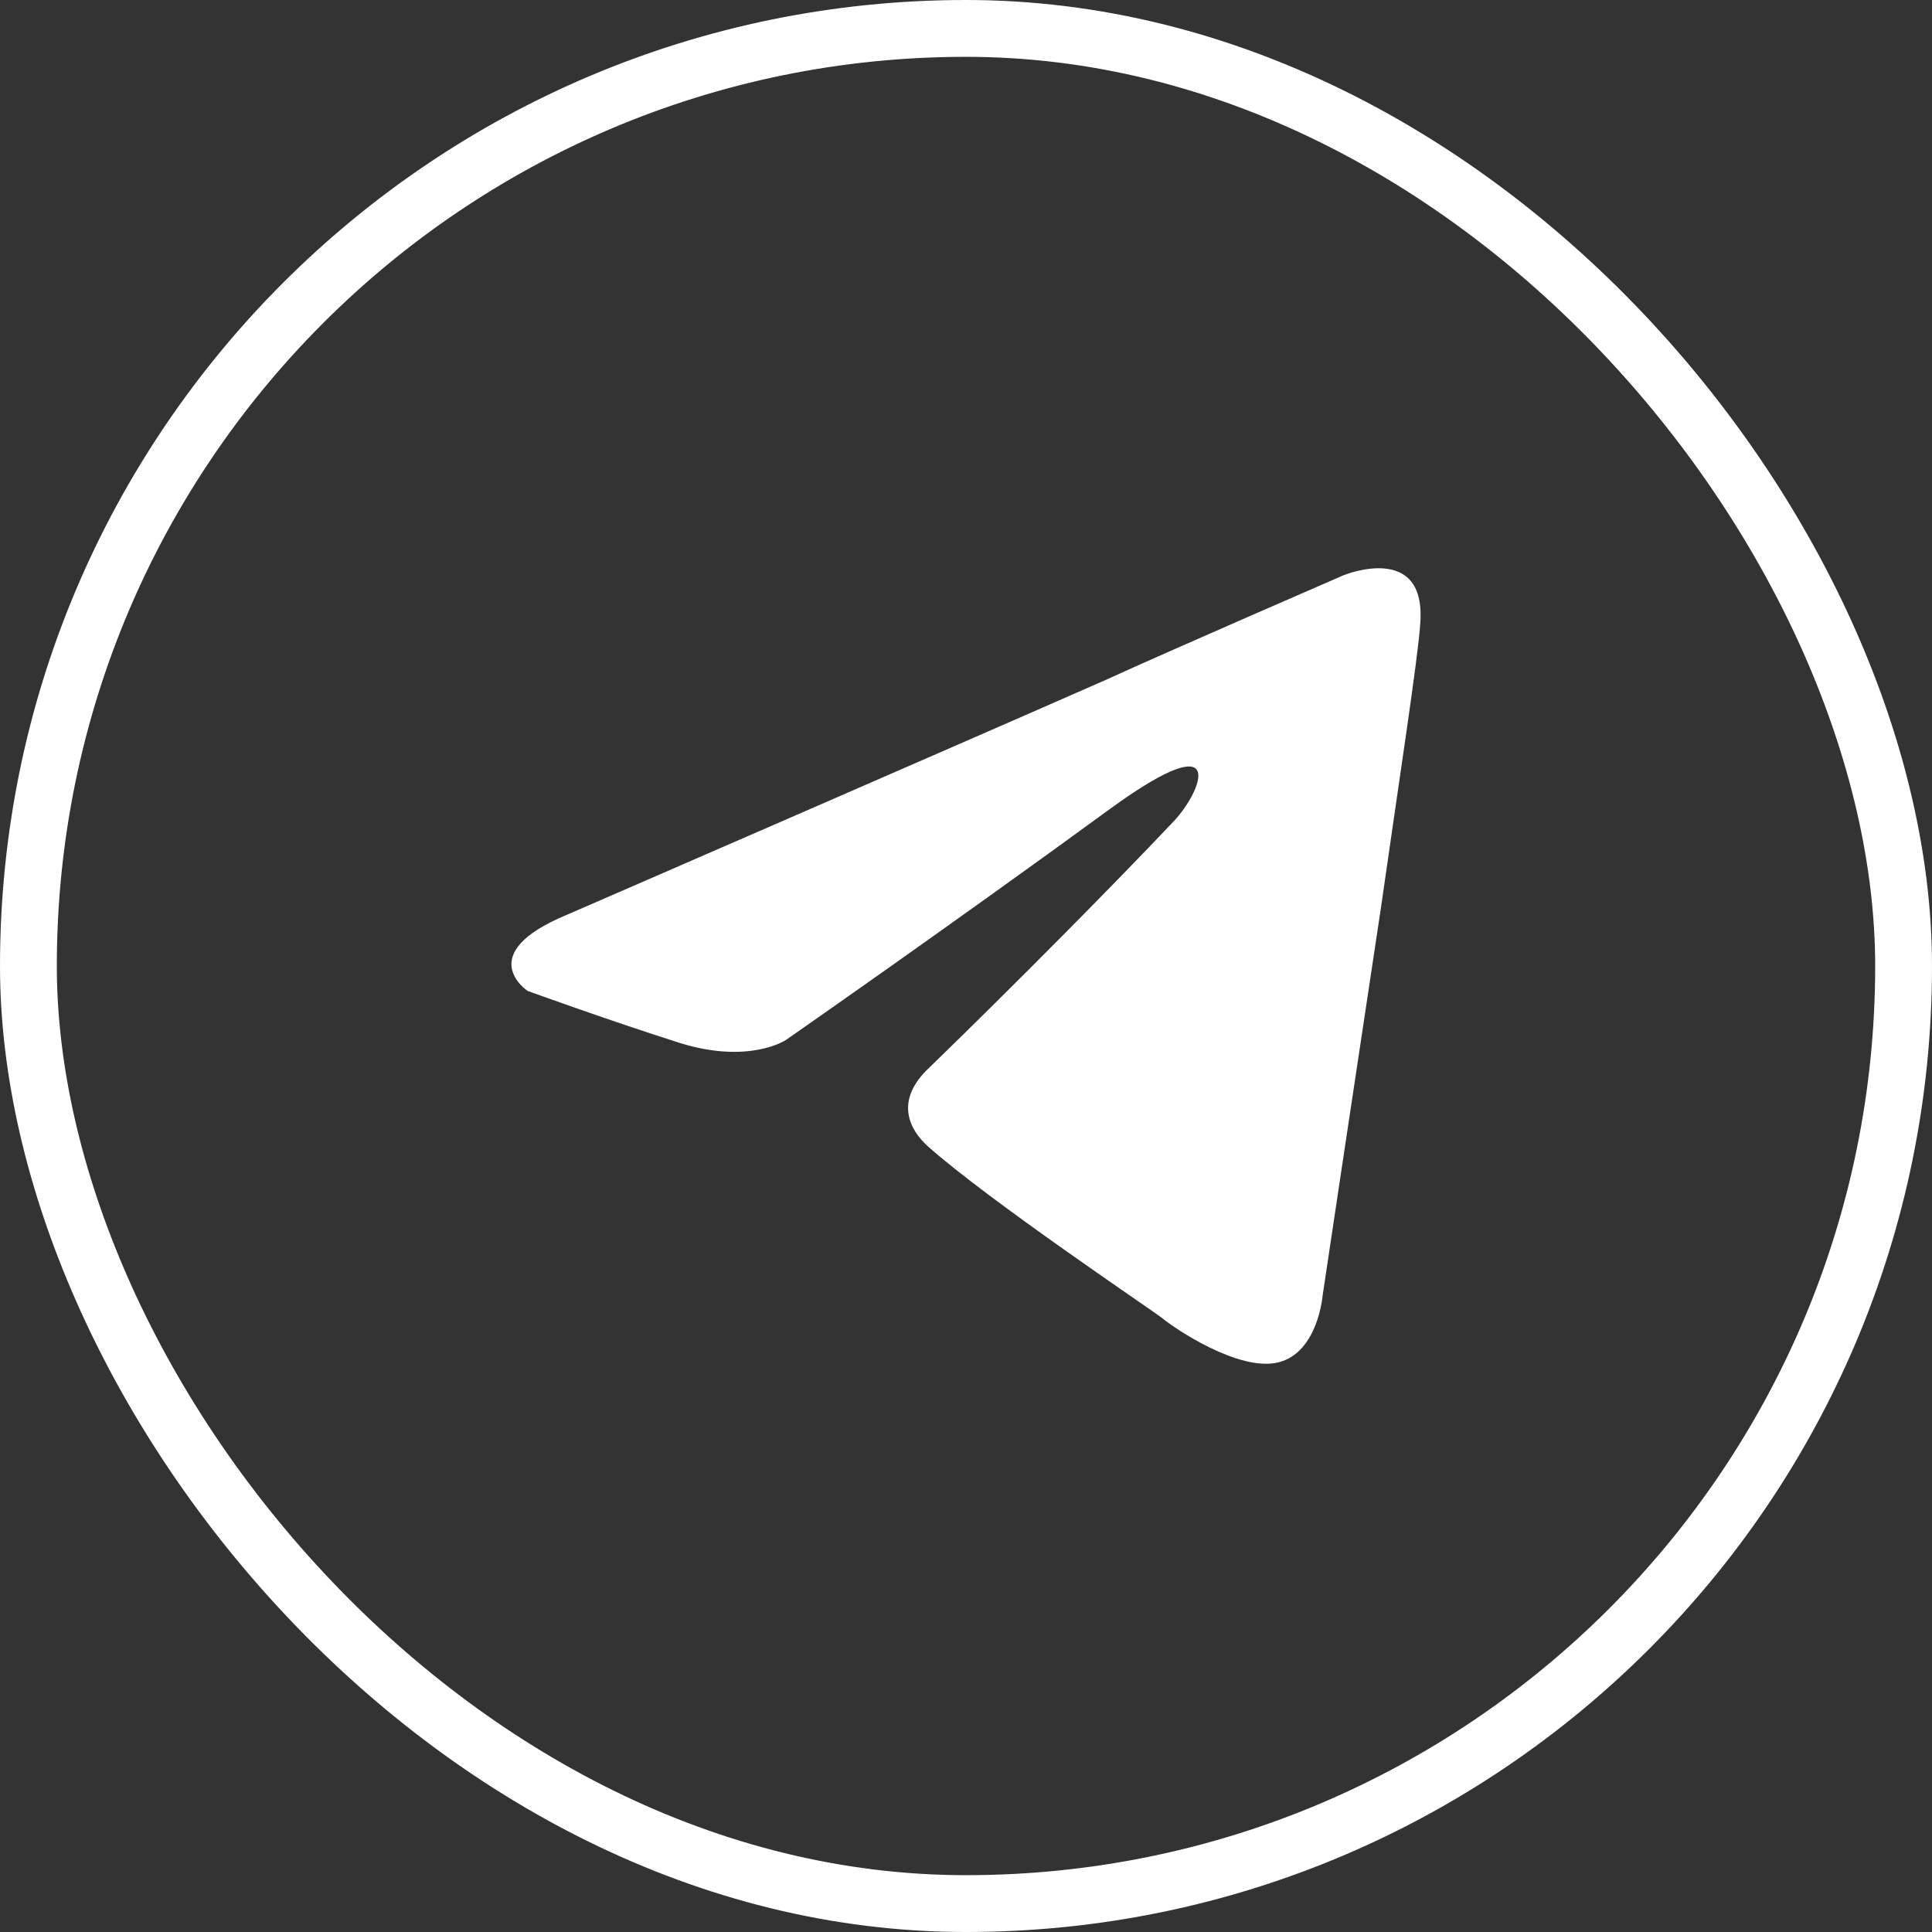
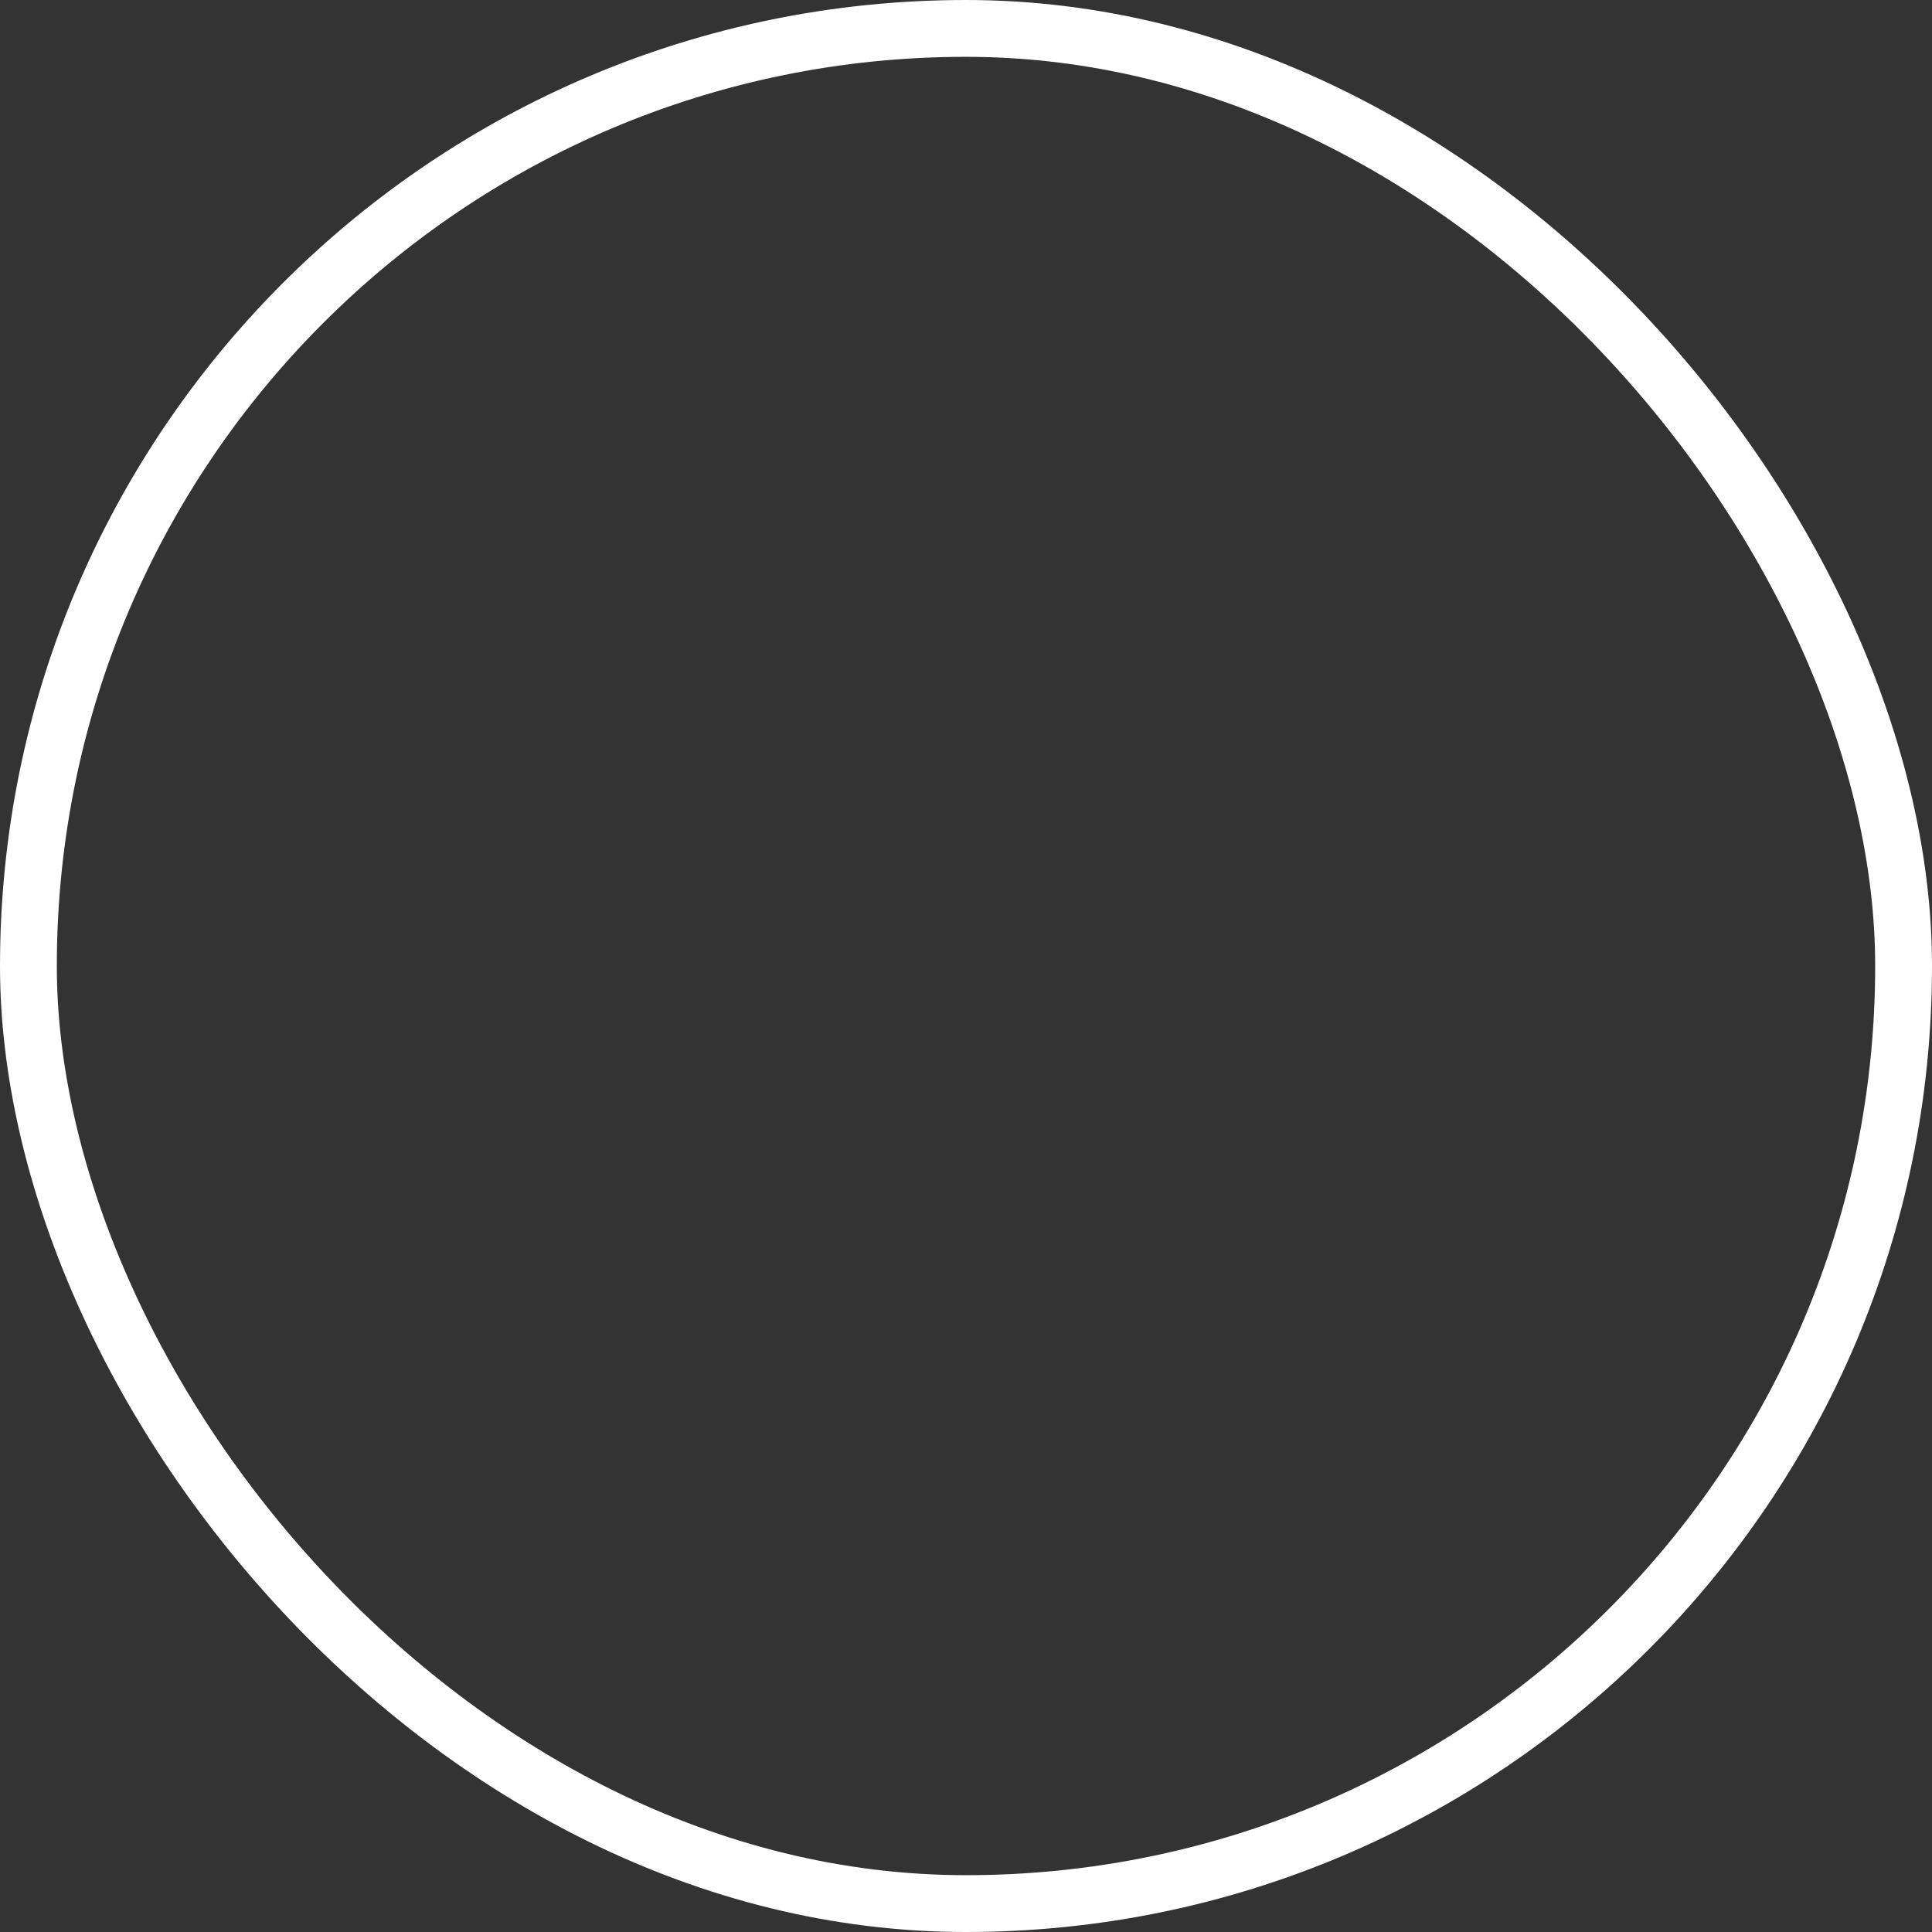
<svg xmlns="http://www.w3.org/2000/svg" width="34" height="34" viewBox="0 0 34 34" fill="none">
  <rect x="0" y="0" width="34" height="34" fill="#333333" stroke="none" />
  <rect x="0.5" y="0.5" width="33" height="33" rx="16.5" stroke="white" />
-   <path d="M9.981 16.097C9.981 16.097 17.057 13.024 19.512 11.942C20.452 11.509 23.643 10.124 23.643 10.124C23.643 10.124 25.116 9.518 24.993 10.989C24.952 11.595 24.625 13.716 24.297 16.011C23.806 19.257 23.275 22.806 23.275 22.806C23.275 22.806 23.193 23.802 22.498 23.975C21.802 24.148 20.657 23.369 20.452 23.196C20.289 23.066 17.385 21.118 16.321 20.166C16.035 19.906 15.707 19.387 16.362 18.781C17.834 17.352 19.593 15.578 20.657 14.452C21.148 13.933 21.639 12.721 19.593 14.193C16.689 16.314 13.826 18.305 13.826 18.305C13.826 18.305 13.171 18.738 11.944 18.348C10.717 17.958 9.286 17.439 9.286 17.439C9.286 17.439 8.304 16.79 9.981 16.097Z" fill="white" />
</svg>